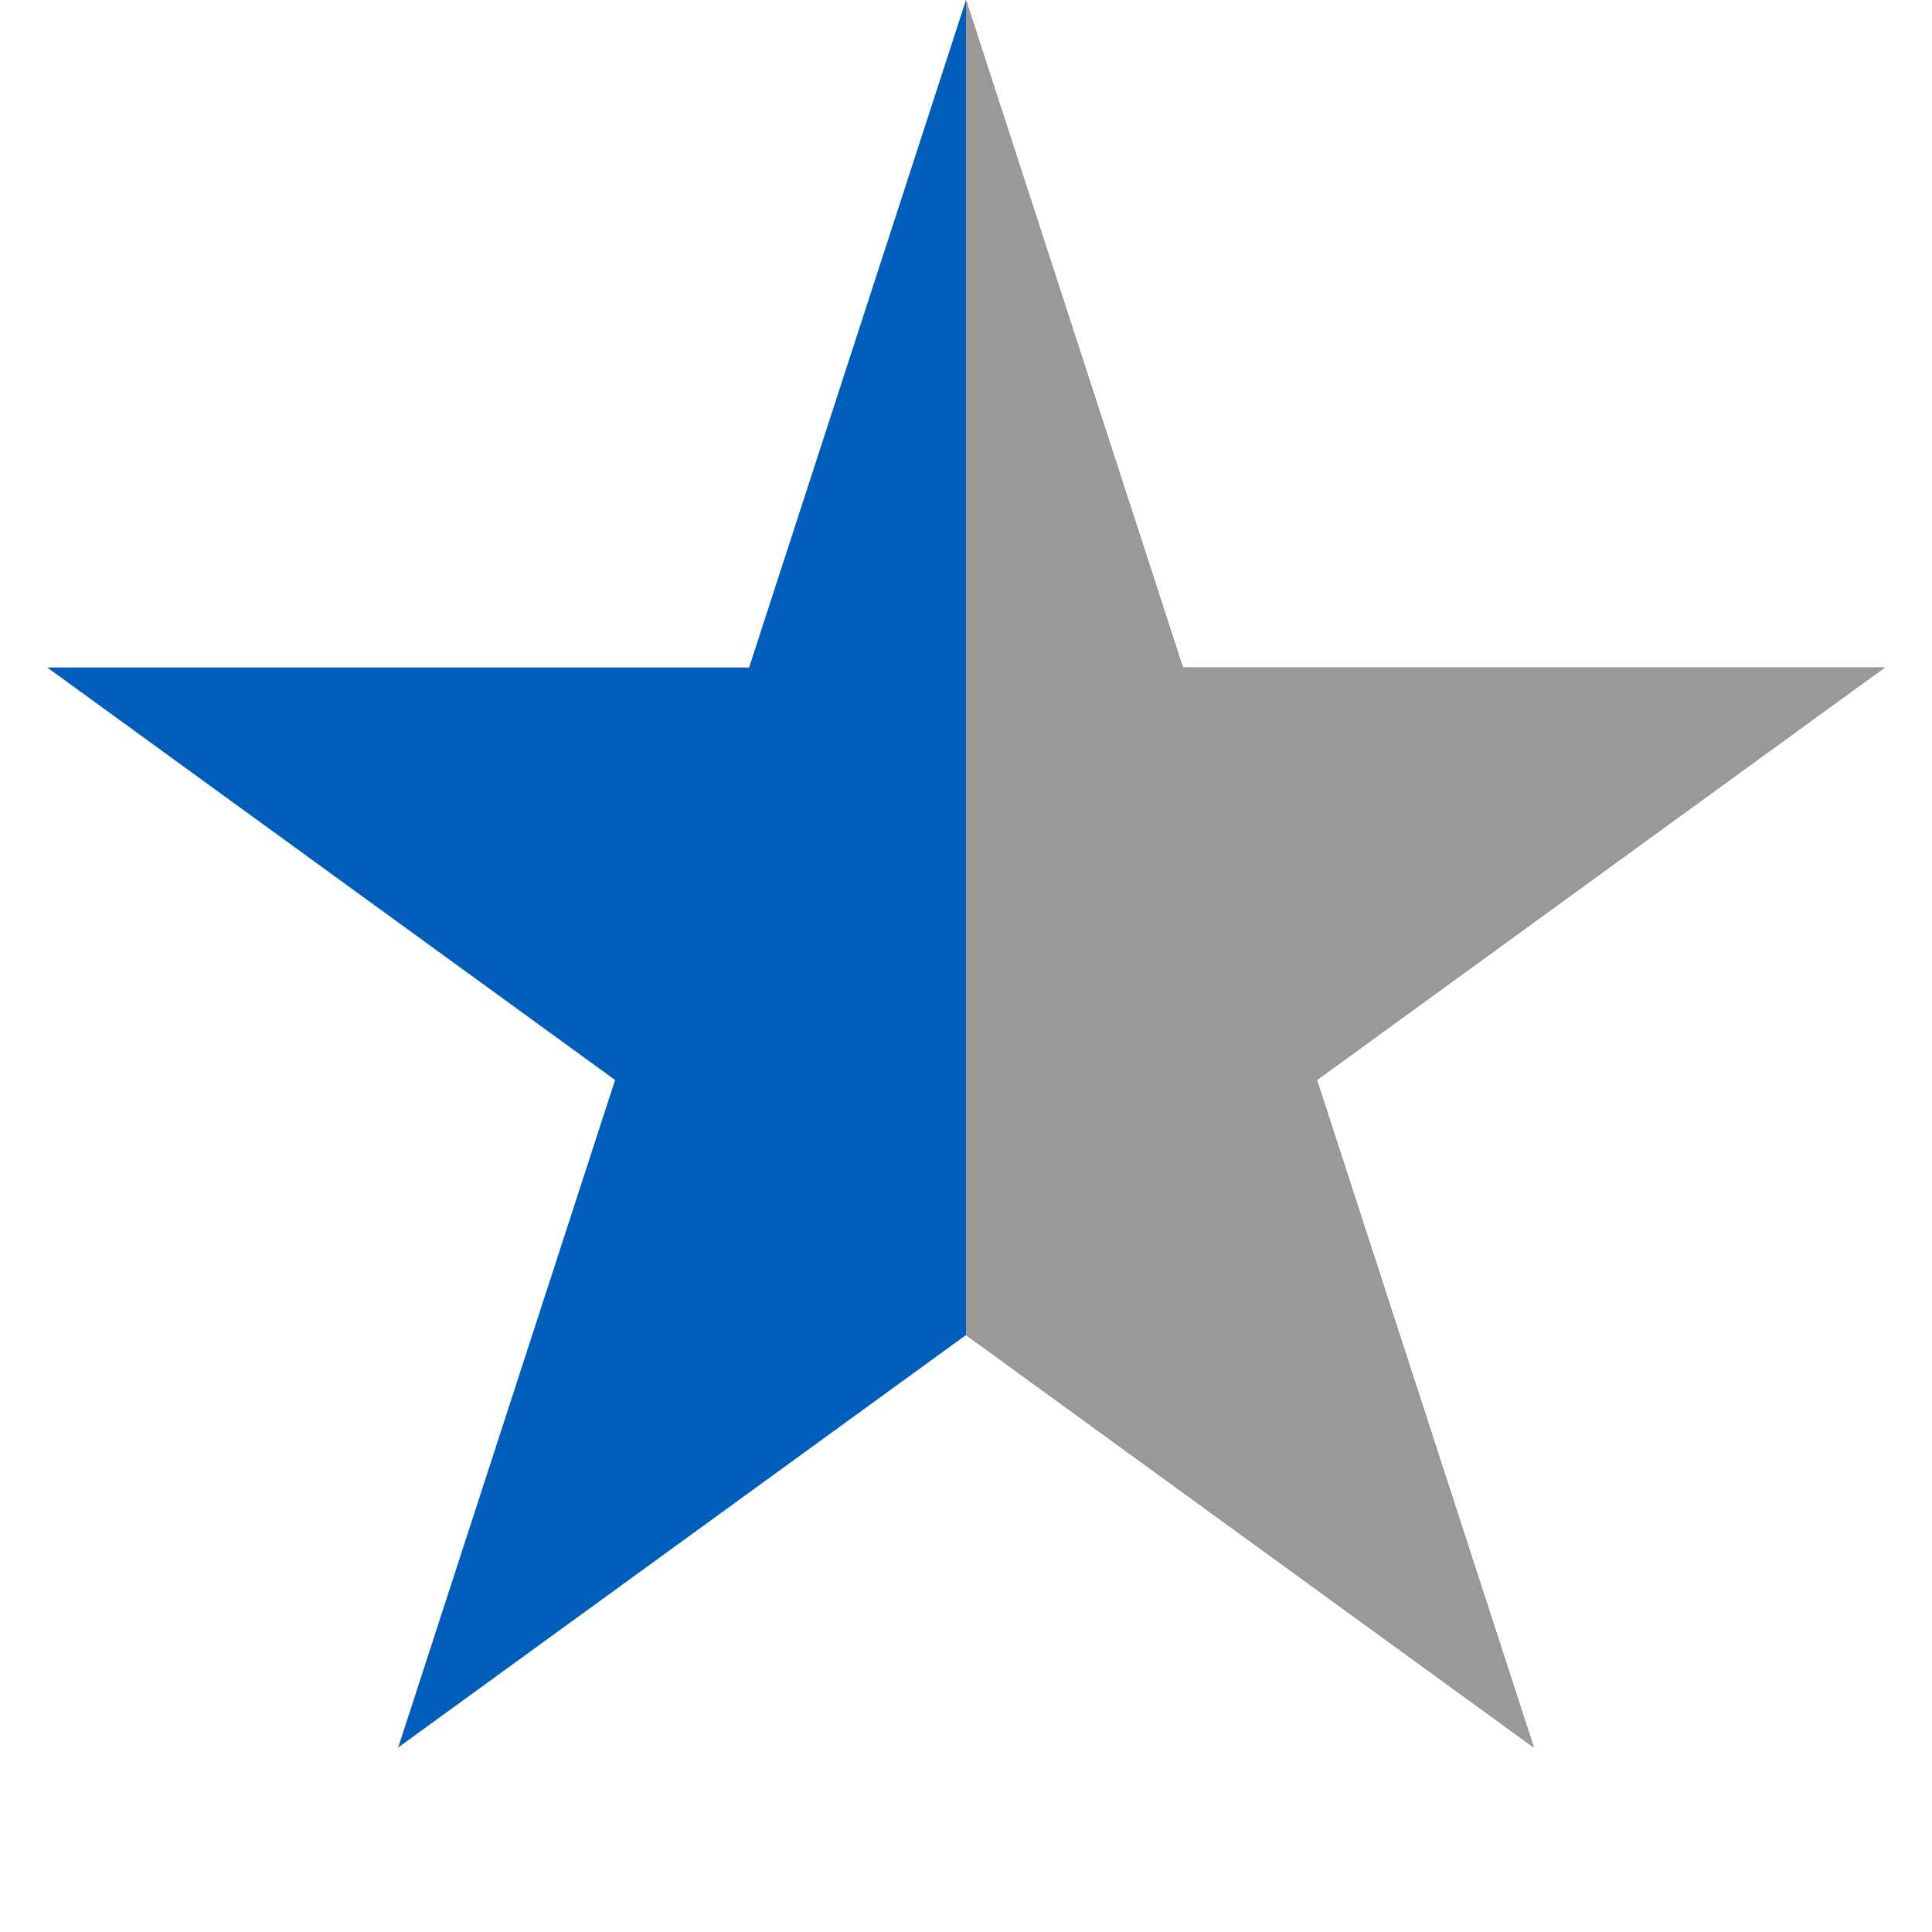
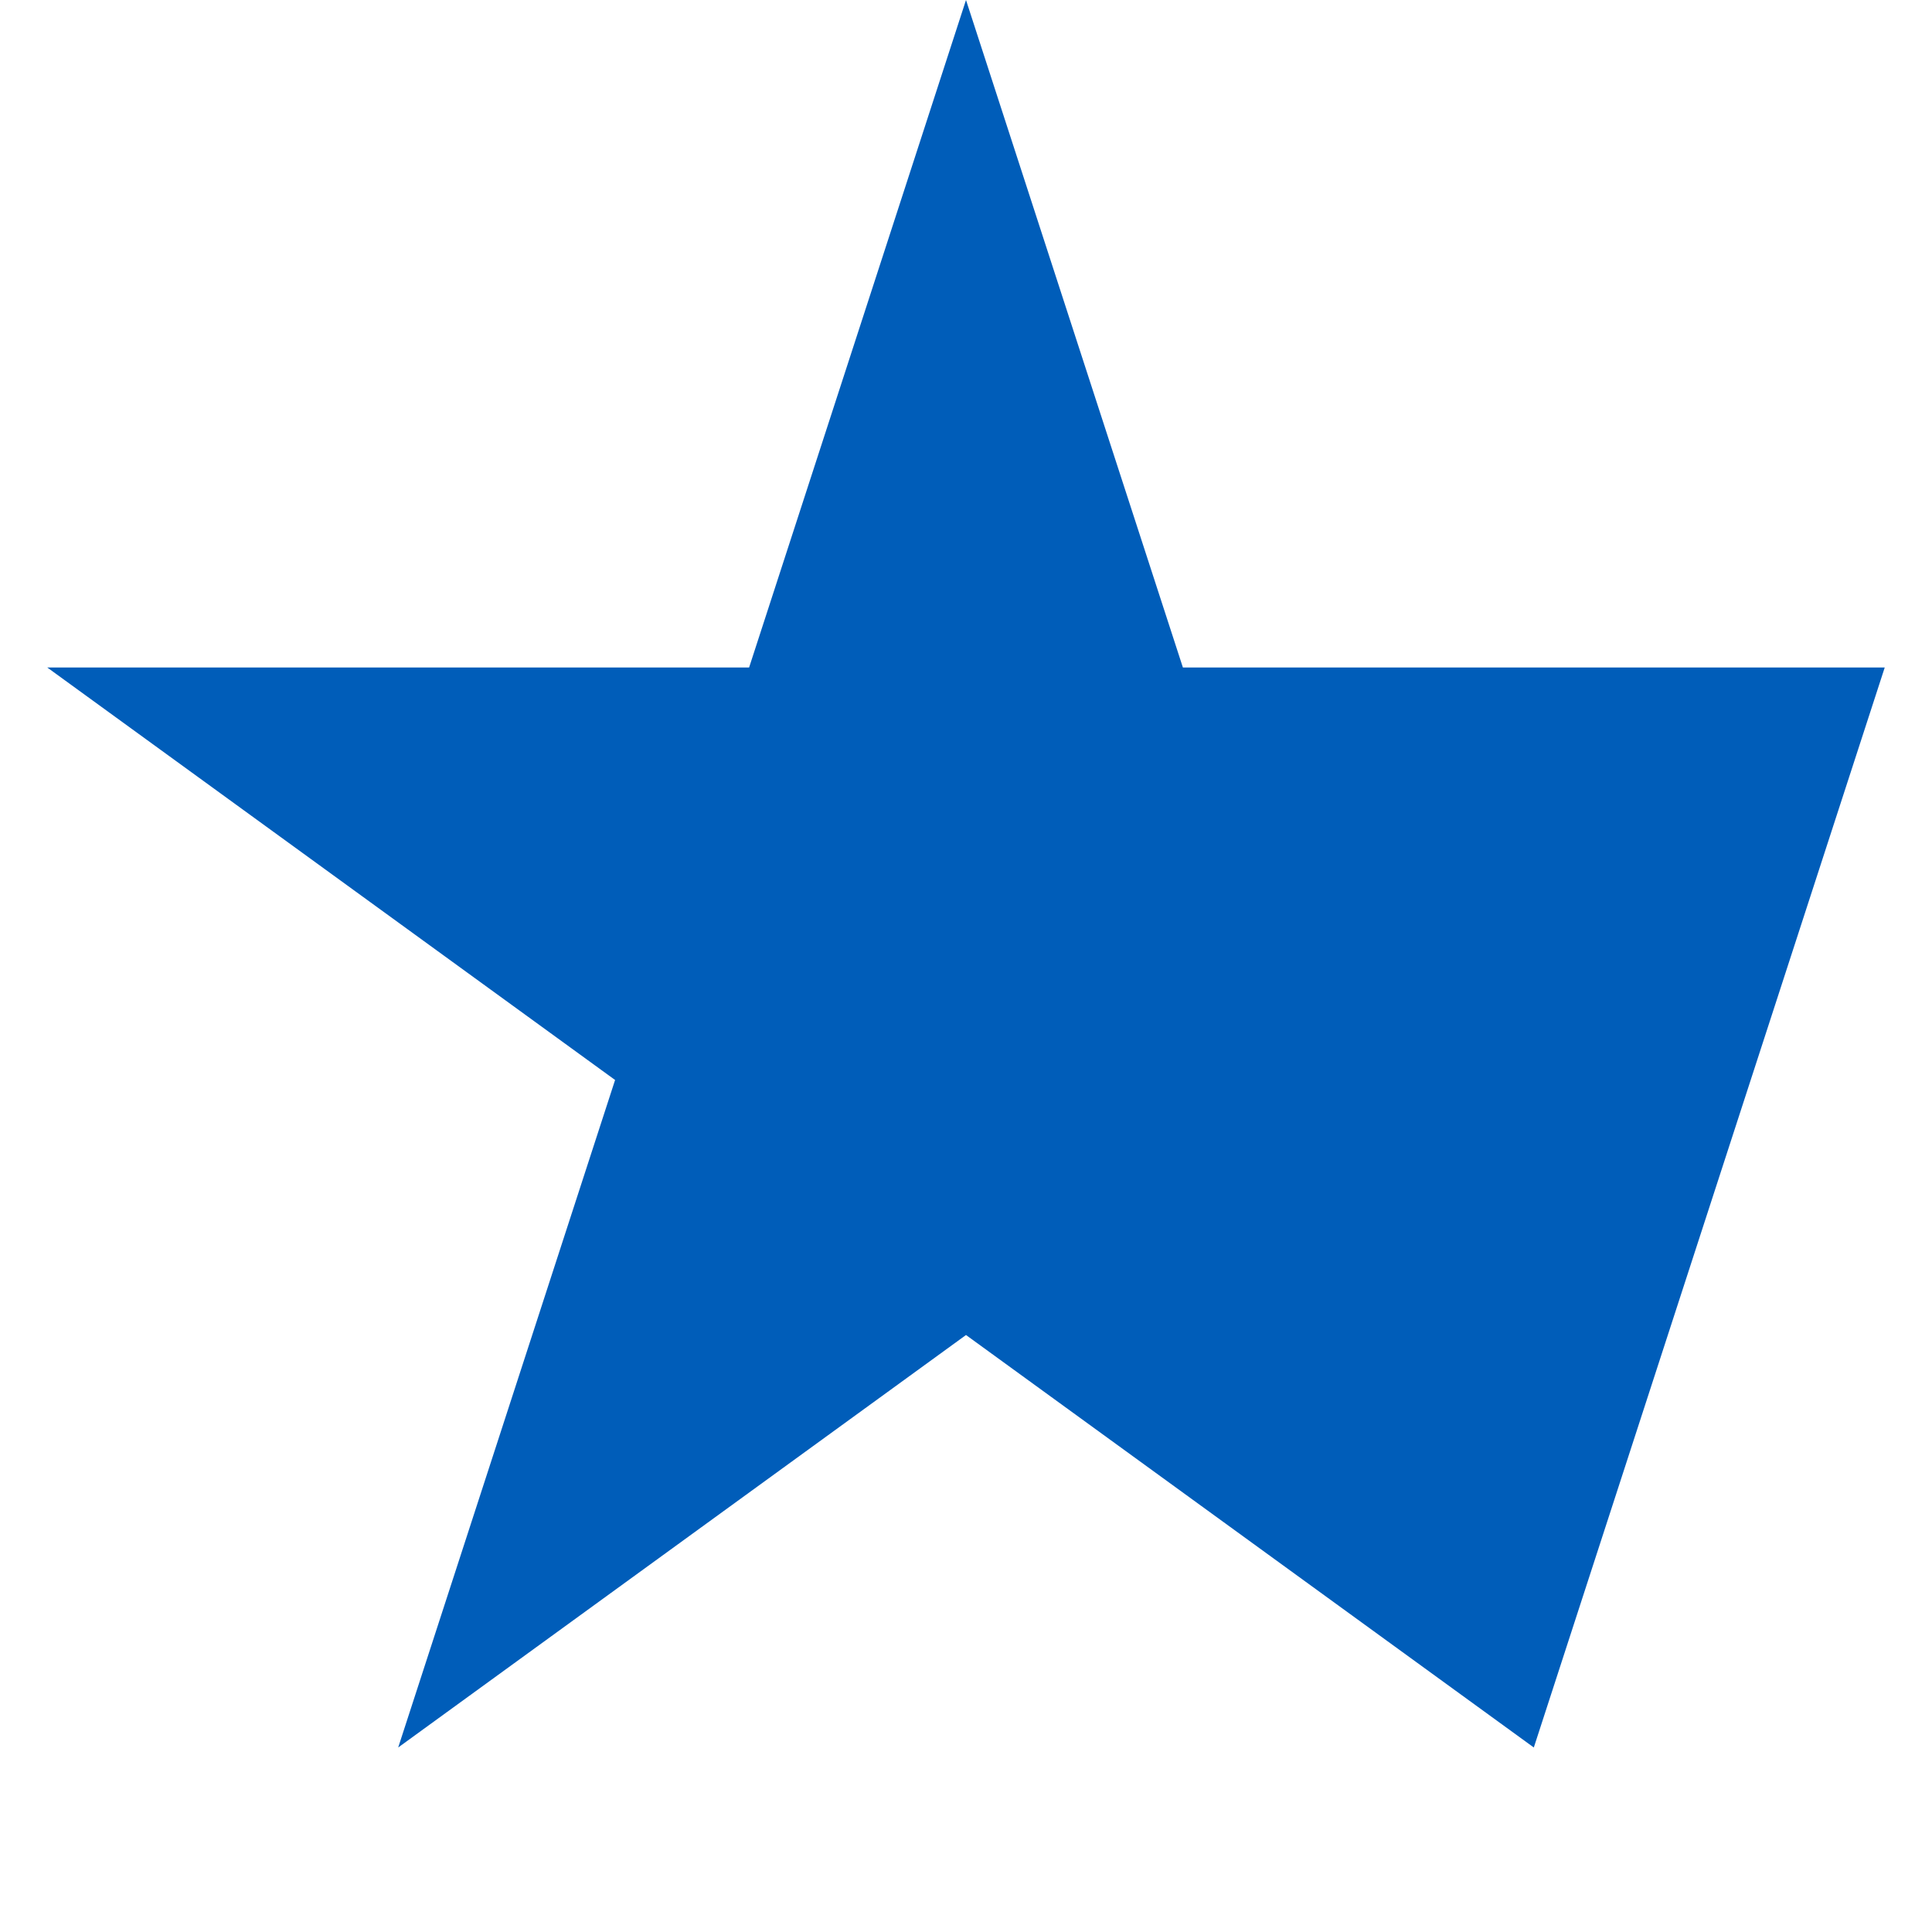
<svg xmlns="http://www.w3.org/2000/svg" width="30" height="30" viewBox="0 0 30 30" fill="none">
-   <path d="M15 0L18.368 10.365H29.266L20.449 16.77L23.817 27.135L15 20.73L6.183 27.135L9.551 16.77L0.734 10.365H11.632L15 0Z" fill="#005DB9" />
-   <path d="M15 0L18.368 10.365H29.266L20.449 16.77L23.817 27.135L15 20.73V0Z" fill="#999999" />
+   <path d="M15 0L18.368 10.365H29.266L23.817 27.135L15 20.73L6.183 27.135L9.551 16.77L0.734 10.365H11.632L15 0Z" fill="#005DB9" />
</svg>